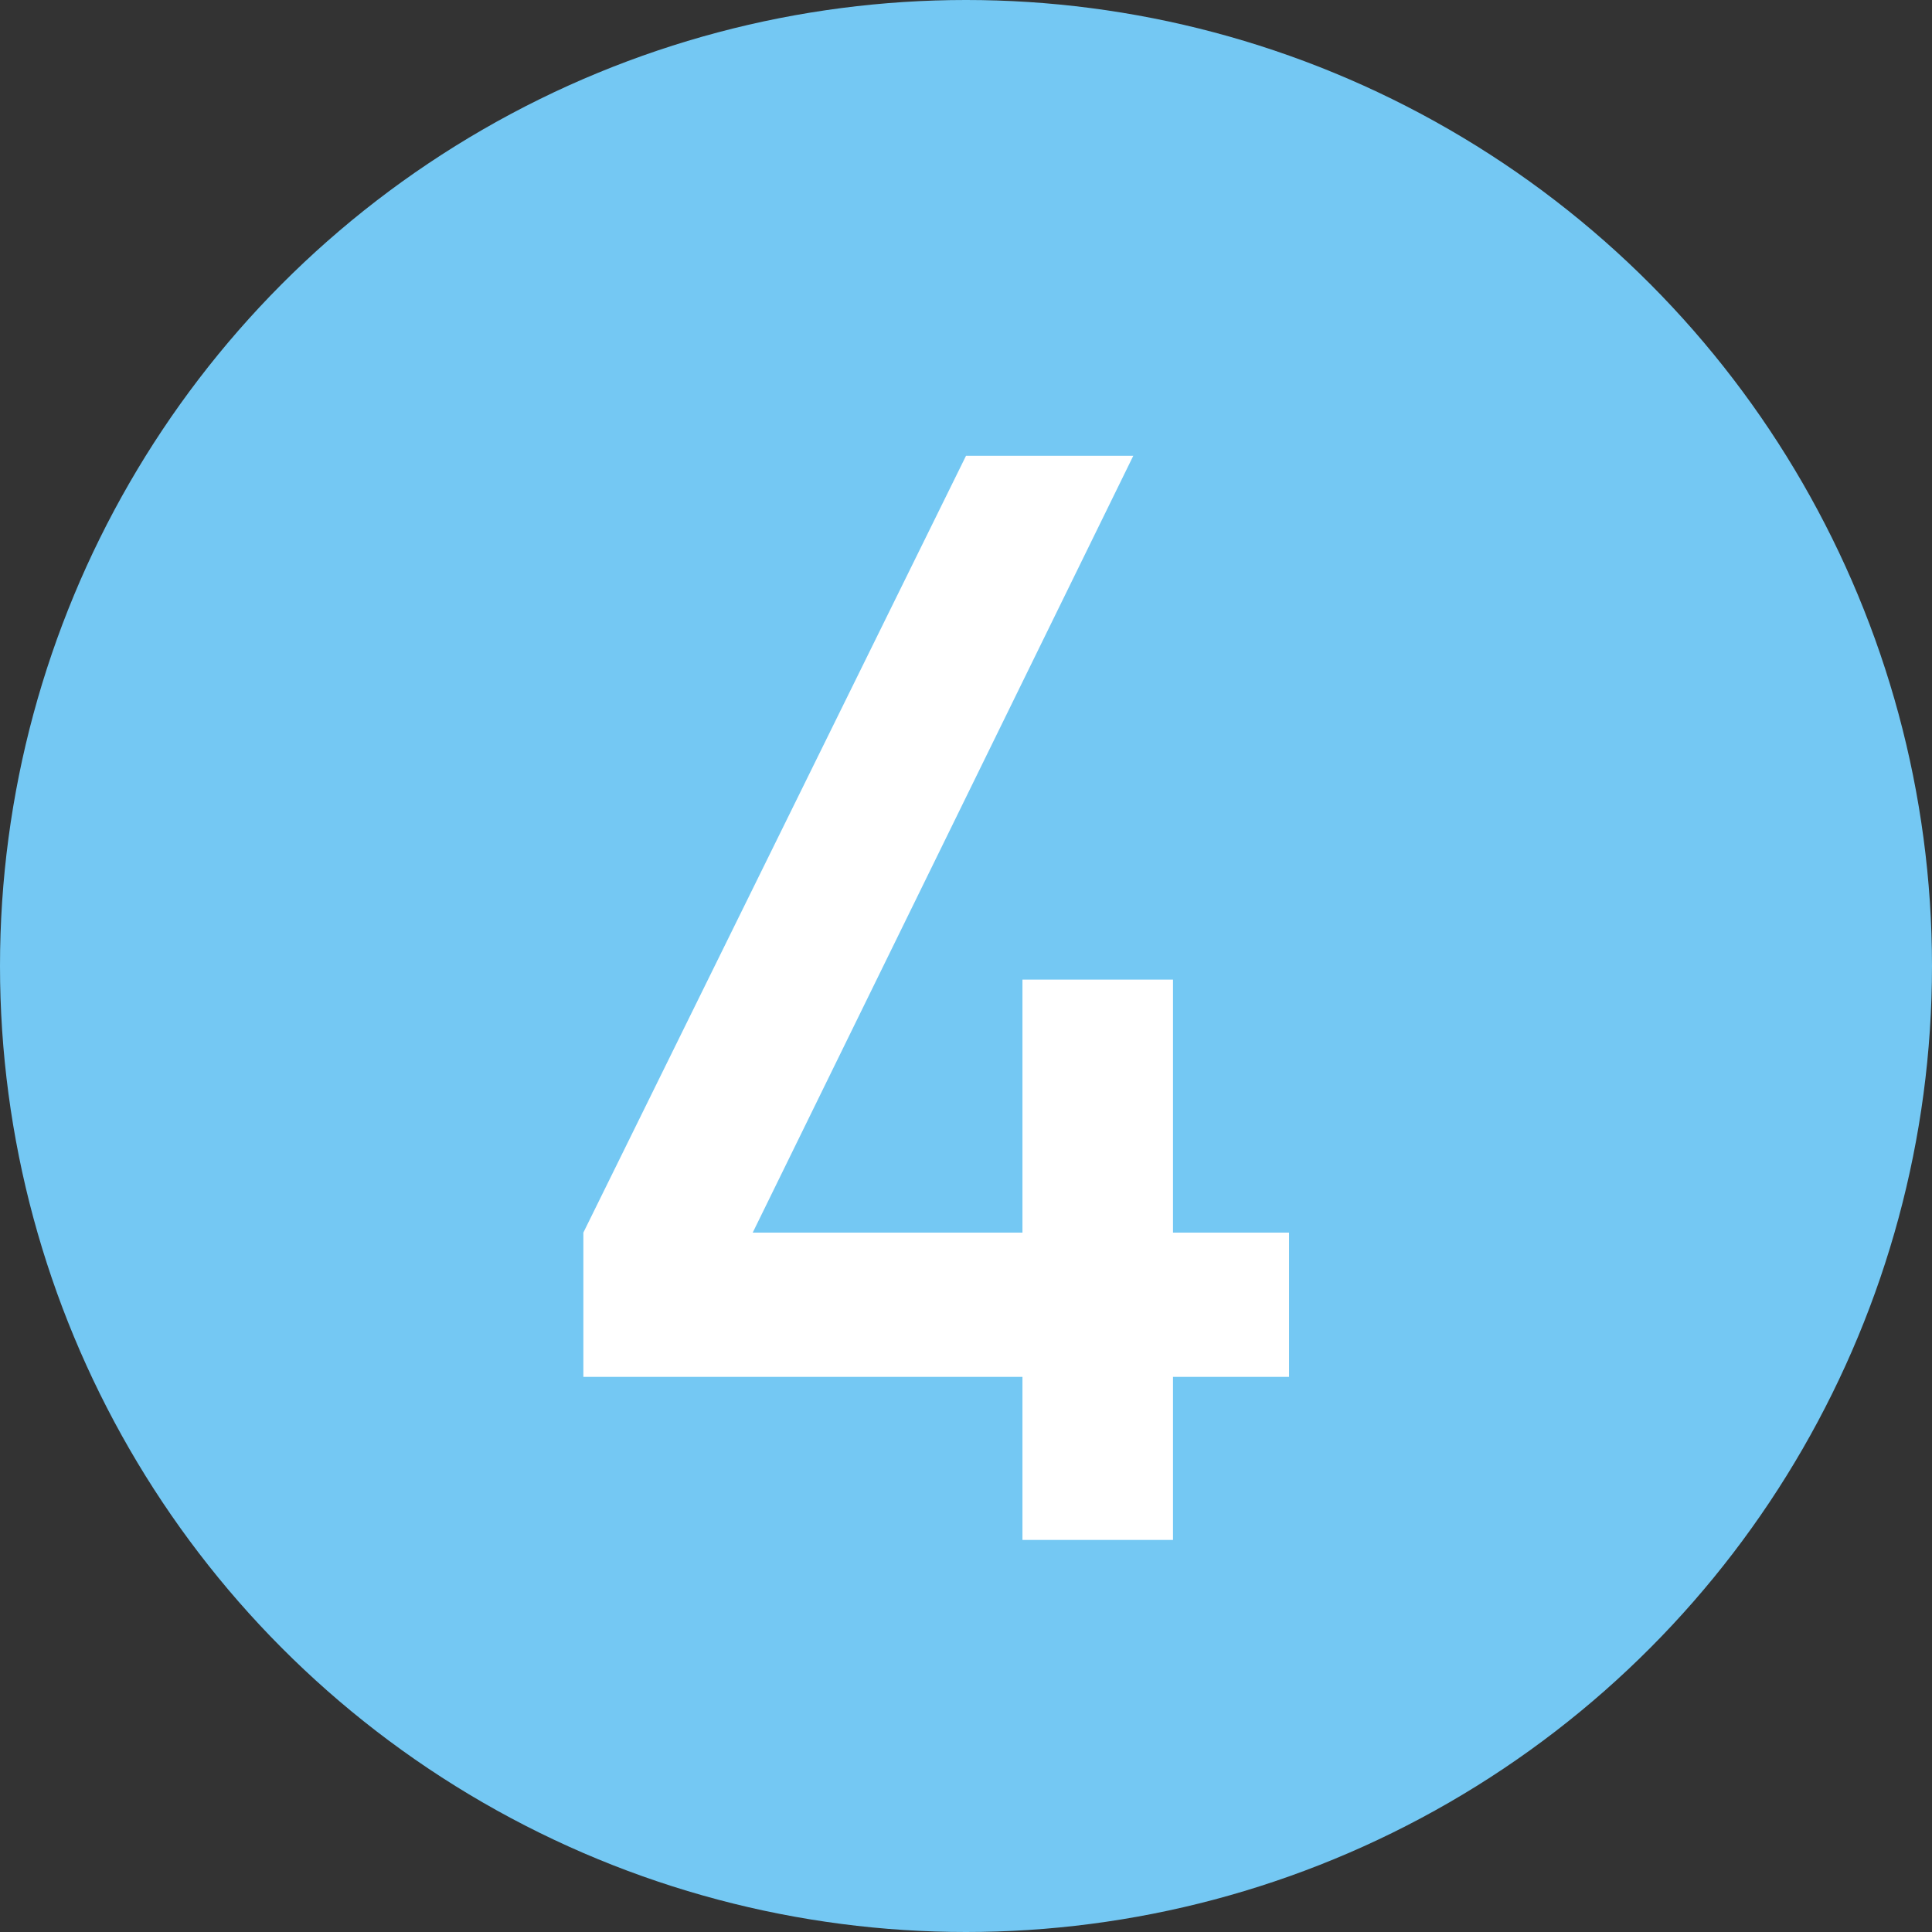
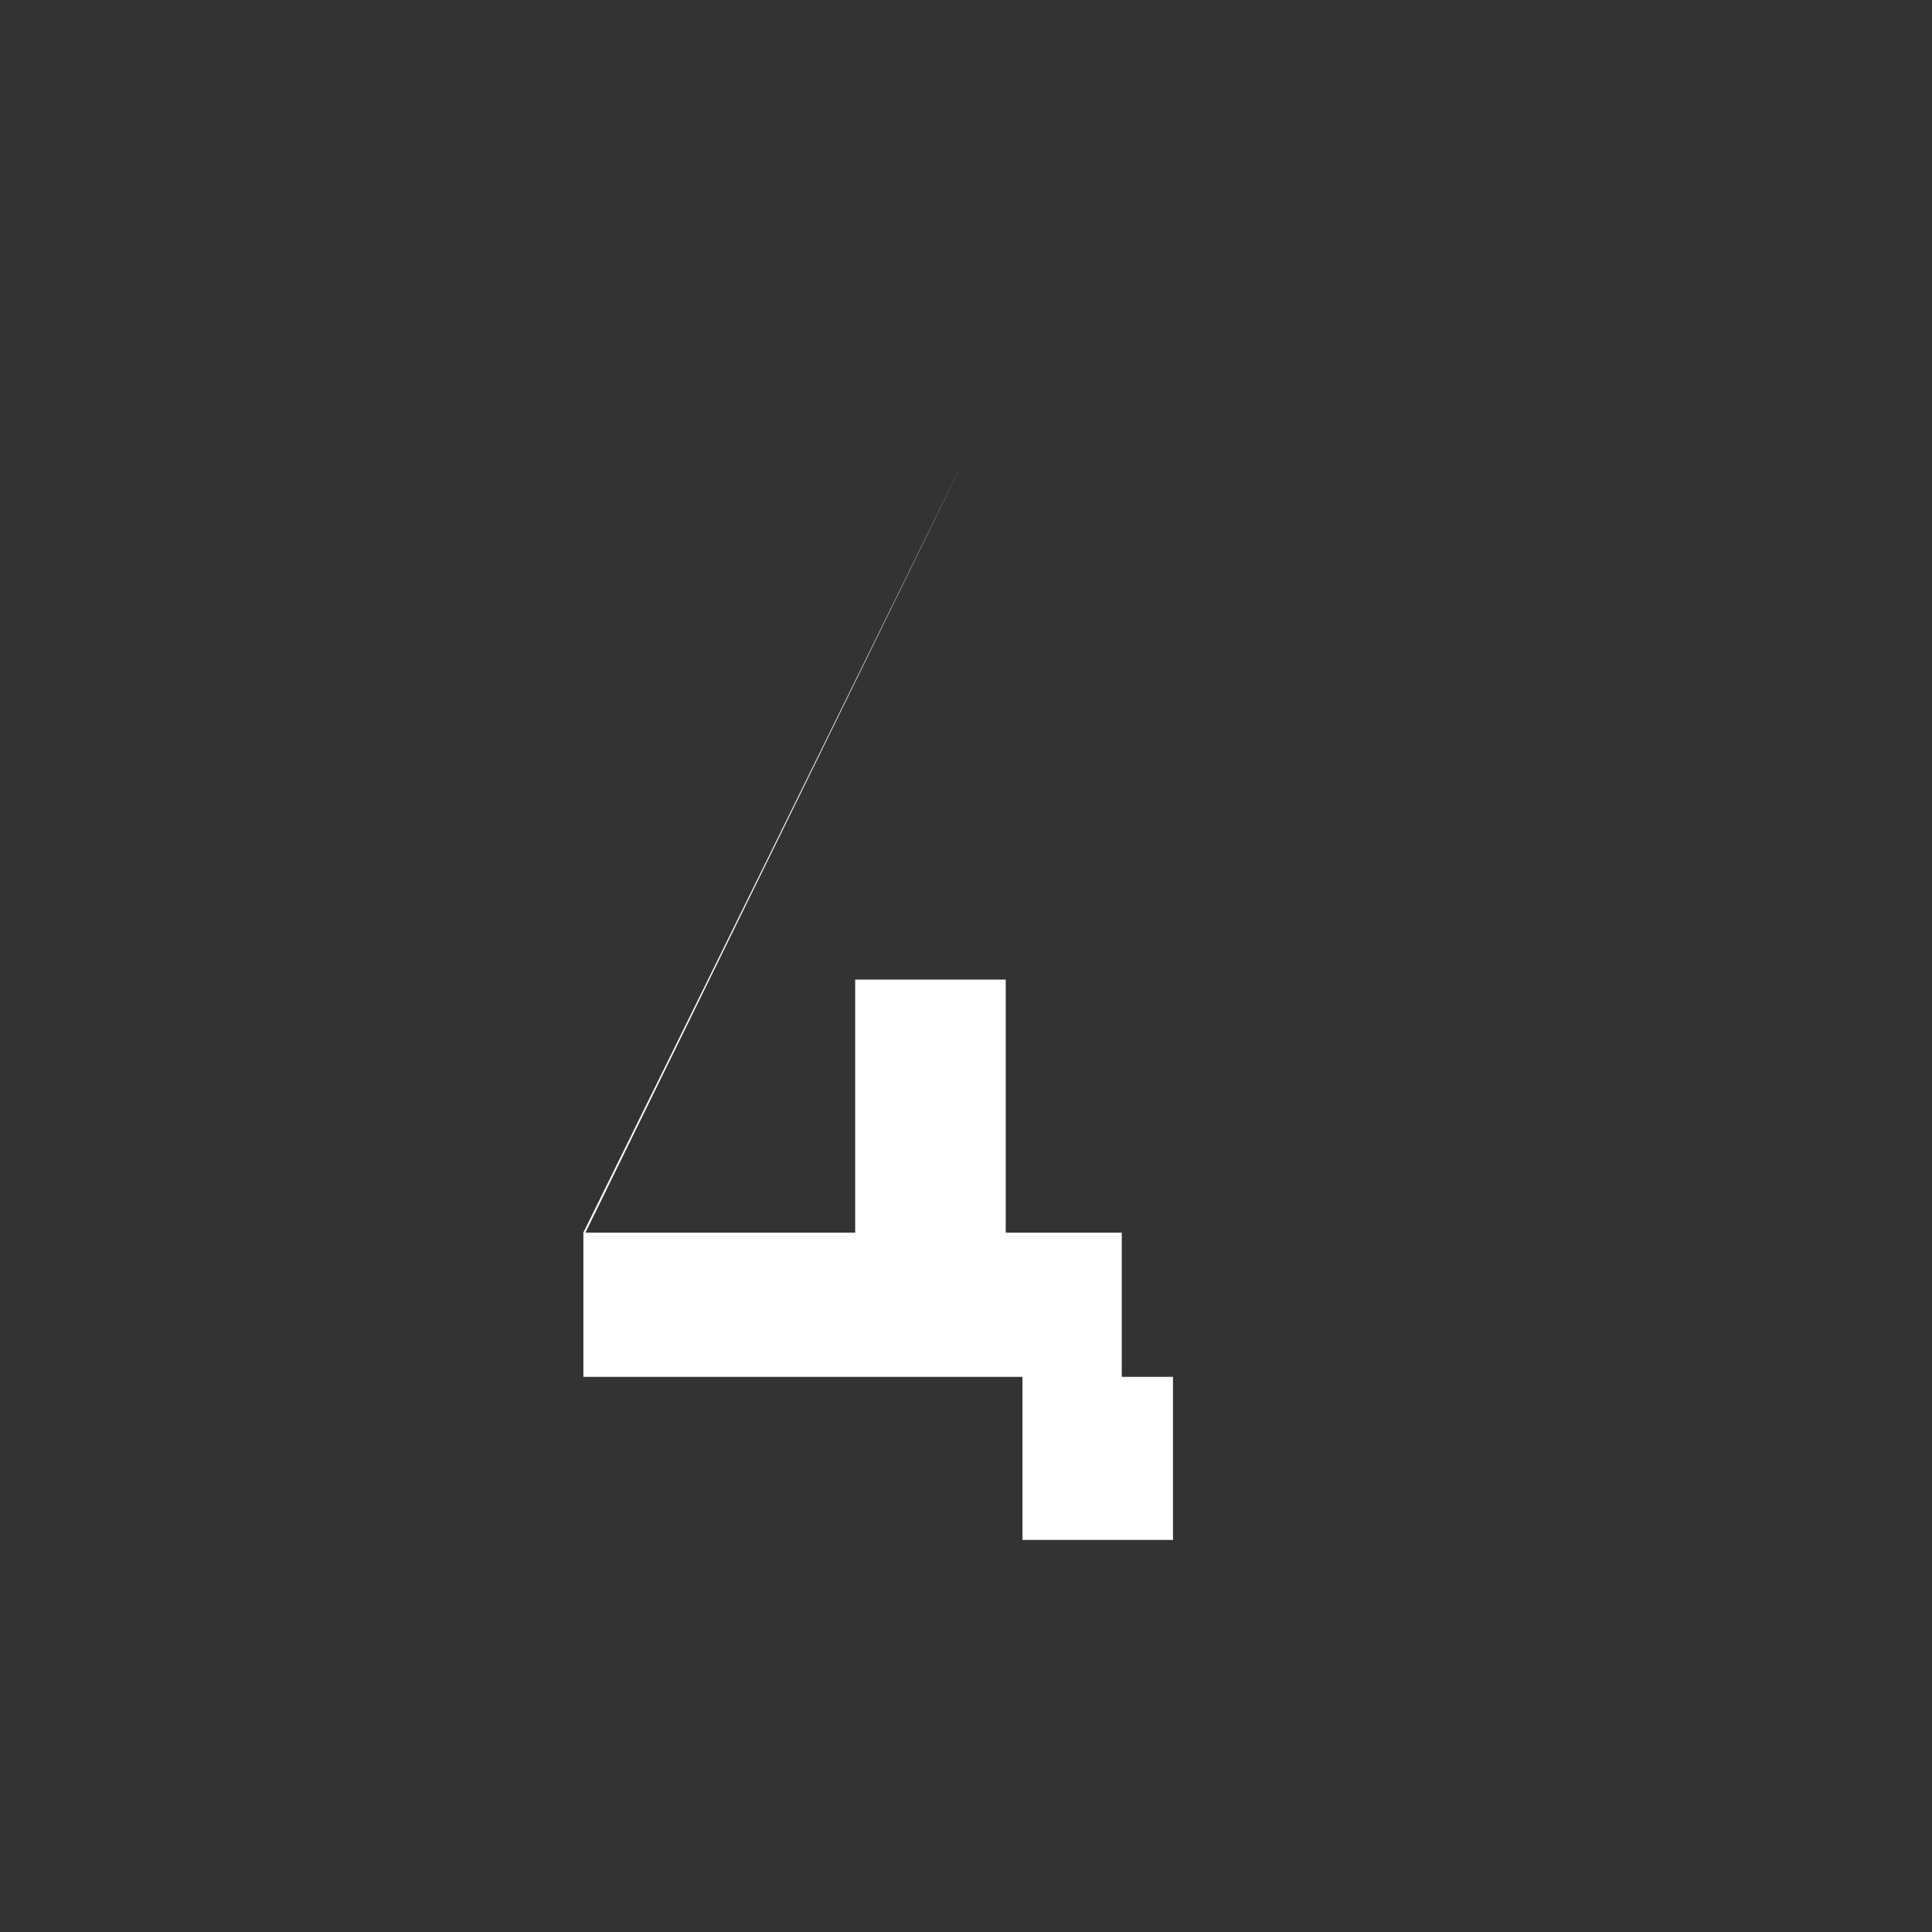
<svg xmlns="http://www.w3.org/2000/svg" width="18.48" height="18.48" viewBox="0 0 18.48 18.48">
  <rect x="0" y="0" width="18.48" height="18.48" fill="#333333" stroke="none" />
  <defs>
    <style>
      .d {
        fill: #fff;
      }

      .e {
        fill: #74c8f3;
      }
    </style>
  </defs>
  <g id="a" data-name="レイヤー 1" />
  <g id="b" data-name="レイヤー 2">
    <g id="c" data-name="レイヤー 1">
      <g>
-         <circle class="e" cx="9.24" cy="9.24" r="9.24" />
-         <path class="d" d="M11.22,13.17v1.56h-1.44v-1.56H5.58v-1.38l3.66-7.43h1.6l-3.64,7.43h2.58v-2.42h1.44v2.42h1.11v1.38h-1.11Z" />
+         <path class="d" d="M11.22,13.17v1.56h-1.44v-1.56H5.58v-1.38l3.66-7.43l-3.64,7.43h2.58v-2.42h1.44v2.42h1.11v1.38h-1.11Z" />
      </g>
    </g>
  </g>
</svg>